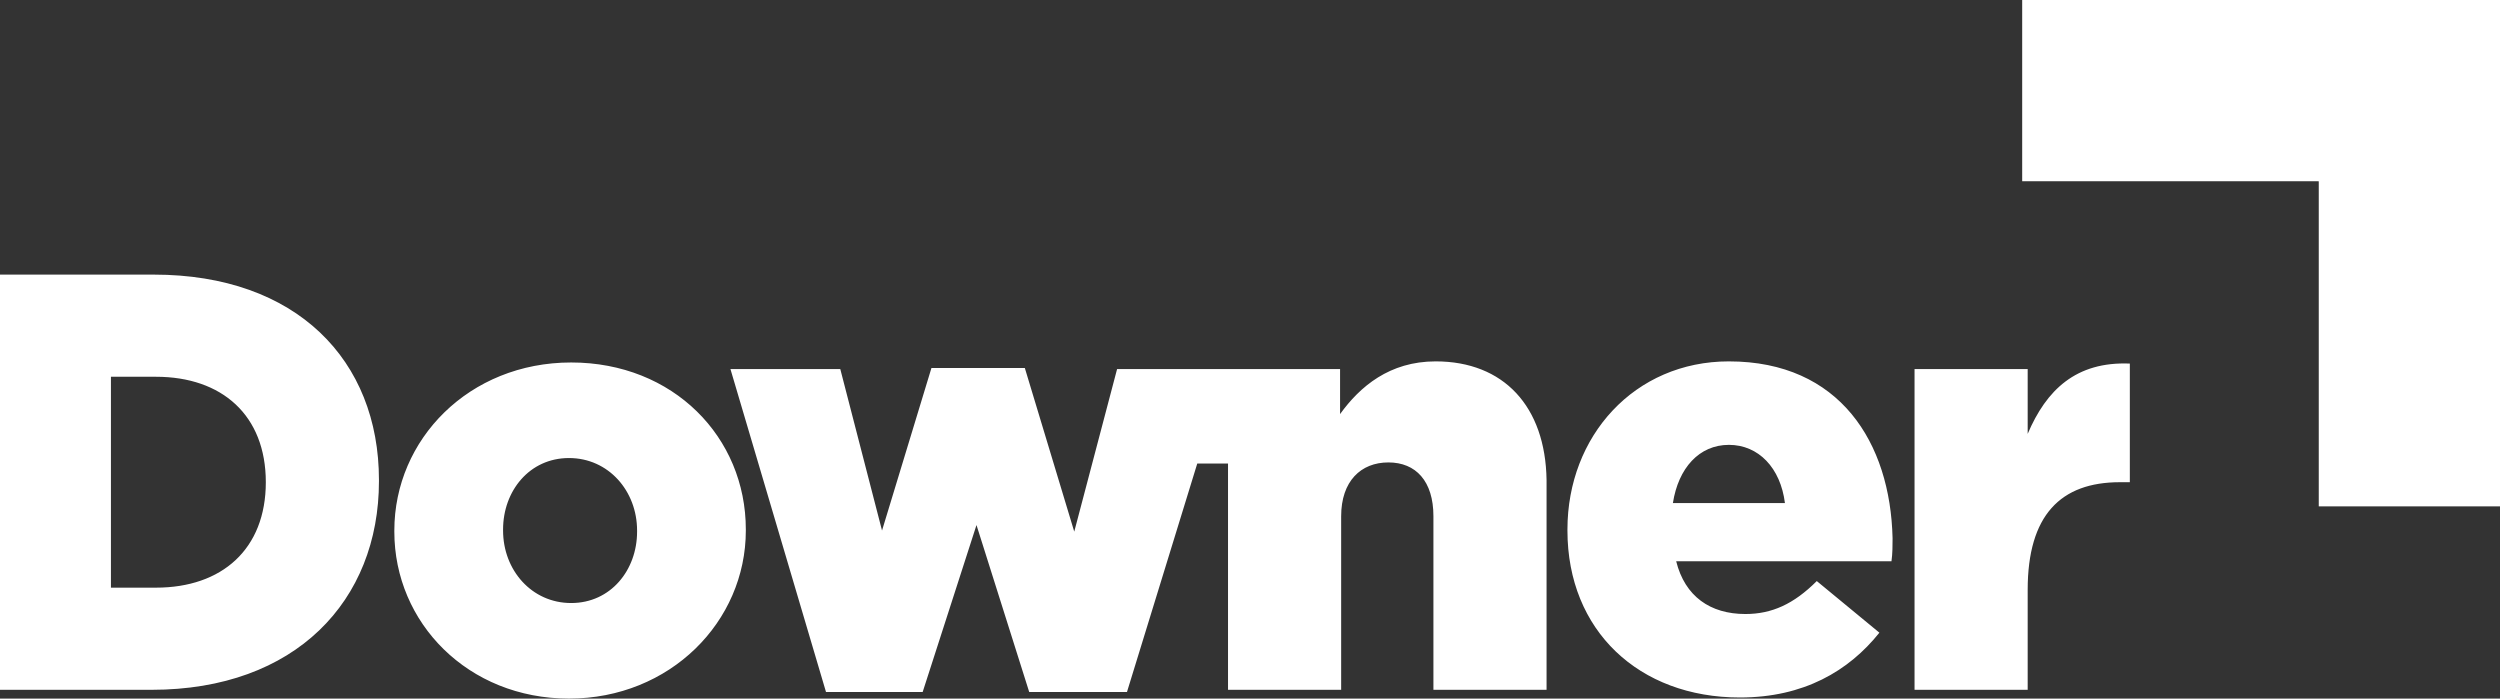
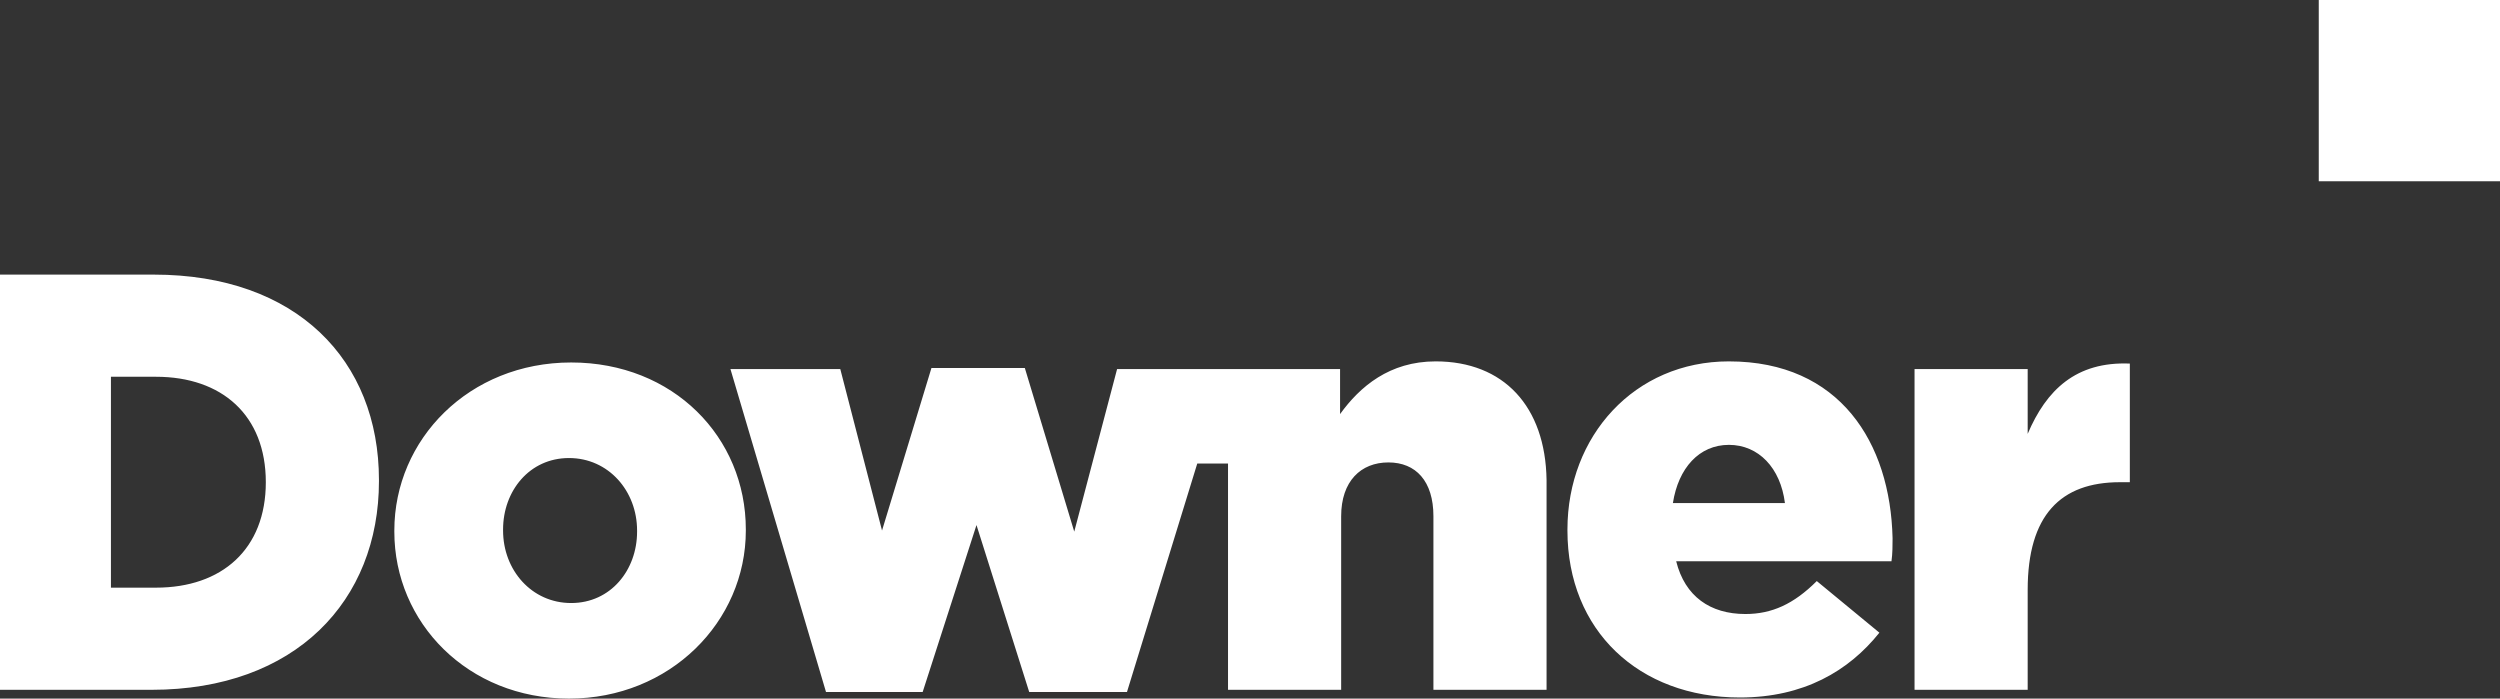
<svg xmlns="http://www.w3.org/2000/svg" id="Layer_1" data-name="Layer 1" viewBox="0 0 227.6 63.6">
  <rect x="0" y="0" width="227.6" height="63.6" fill="#333333" stroke="none" />
  <defs>
    <style>
      .cls-1 {
        fill: #fff;
      }
    </style>
  </defs>
-   <path class="cls-1" d="M211.1,14.9h16.5v31.2h-16.5V14.9Z" />
-   <path class="cls-1" d="M184.1,0h27.4v16.5h-27.4V0Z" />
  <path class="cls-1" d="M211.1,0h16.5v16.5h-16.5V0ZM184.6,39.5v-5.9h-10.3v29.2h10.3v-9.1c0-6.8,3-9.8,8.4-9.8h.9v-10.8c-4.9-.2-7.6,2.4-9.3,6.4h0ZM14,25H0v37.8h13.8c13.1,0,20.7-8.1,20.7-19v-.1c0-10.9-7.5-18.7-20.5-18.7ZM24.2,43.9c0,6.1-4,9.6-10,9.6h-4.1v-19.2h4.1c6,0,10,3.5,10,9.6ZM52,33c-9.3,0-16.1,7-16.1,15.3v.1c0,8.3,6.7,15.2,15.9,15.2s16.1-7,16.1-15.3v-.1c0-8.4-6.6-15.2-15.9-15.2ZM58,48.4c0,3.5-2.4,6.5-6,6.5s-6.2-3-6.2-6.6v-.1c0-3.5,2.4-6.5,6-6.5s6.2,3,6.2,6.6v.1ZM130.7,32.9c-4.2,0-6.9,2.3-8.7,4.8v-4.1h-20.3l-3.9,14.8-4.5-14.9h-8.5l-4.5,14.8-3.8-14.7h-10l8.7,29.4h8.8l4.9-15.2,4.8,15.2h8.9l6.4-20.8h2.8v20.6h10.3v-15.8c0-3.2,1.8-4.9,4.3-4.9s4.1,1.7,4.1,4.9v15.8h10.3v-19.1c-.1-6.7-3.9-10.8-10.1-10.8h0ZM157.4,32.9c-8.6,0-14.7,6.8-14.7,15.3v.1c0,9.1,6.5,15.2,15.7,15.2,5.8,0,9.9-2.4,12.7-5.9l-5.7-4.7c-2.1,2.1-4.1,3-6.5,3-3.2,0-5.5-1.6-6.3-4.8h19.6c.1-.7.1-1.5.1-2.1-.2-8.7-4.8-16.1-14.9-16.1h0ZM152.3,45.8c.5-3.2,2.4-5.3,5.1-5.3s4.7,2.1,5.1,5.3h-10.2Z" />
</svg>